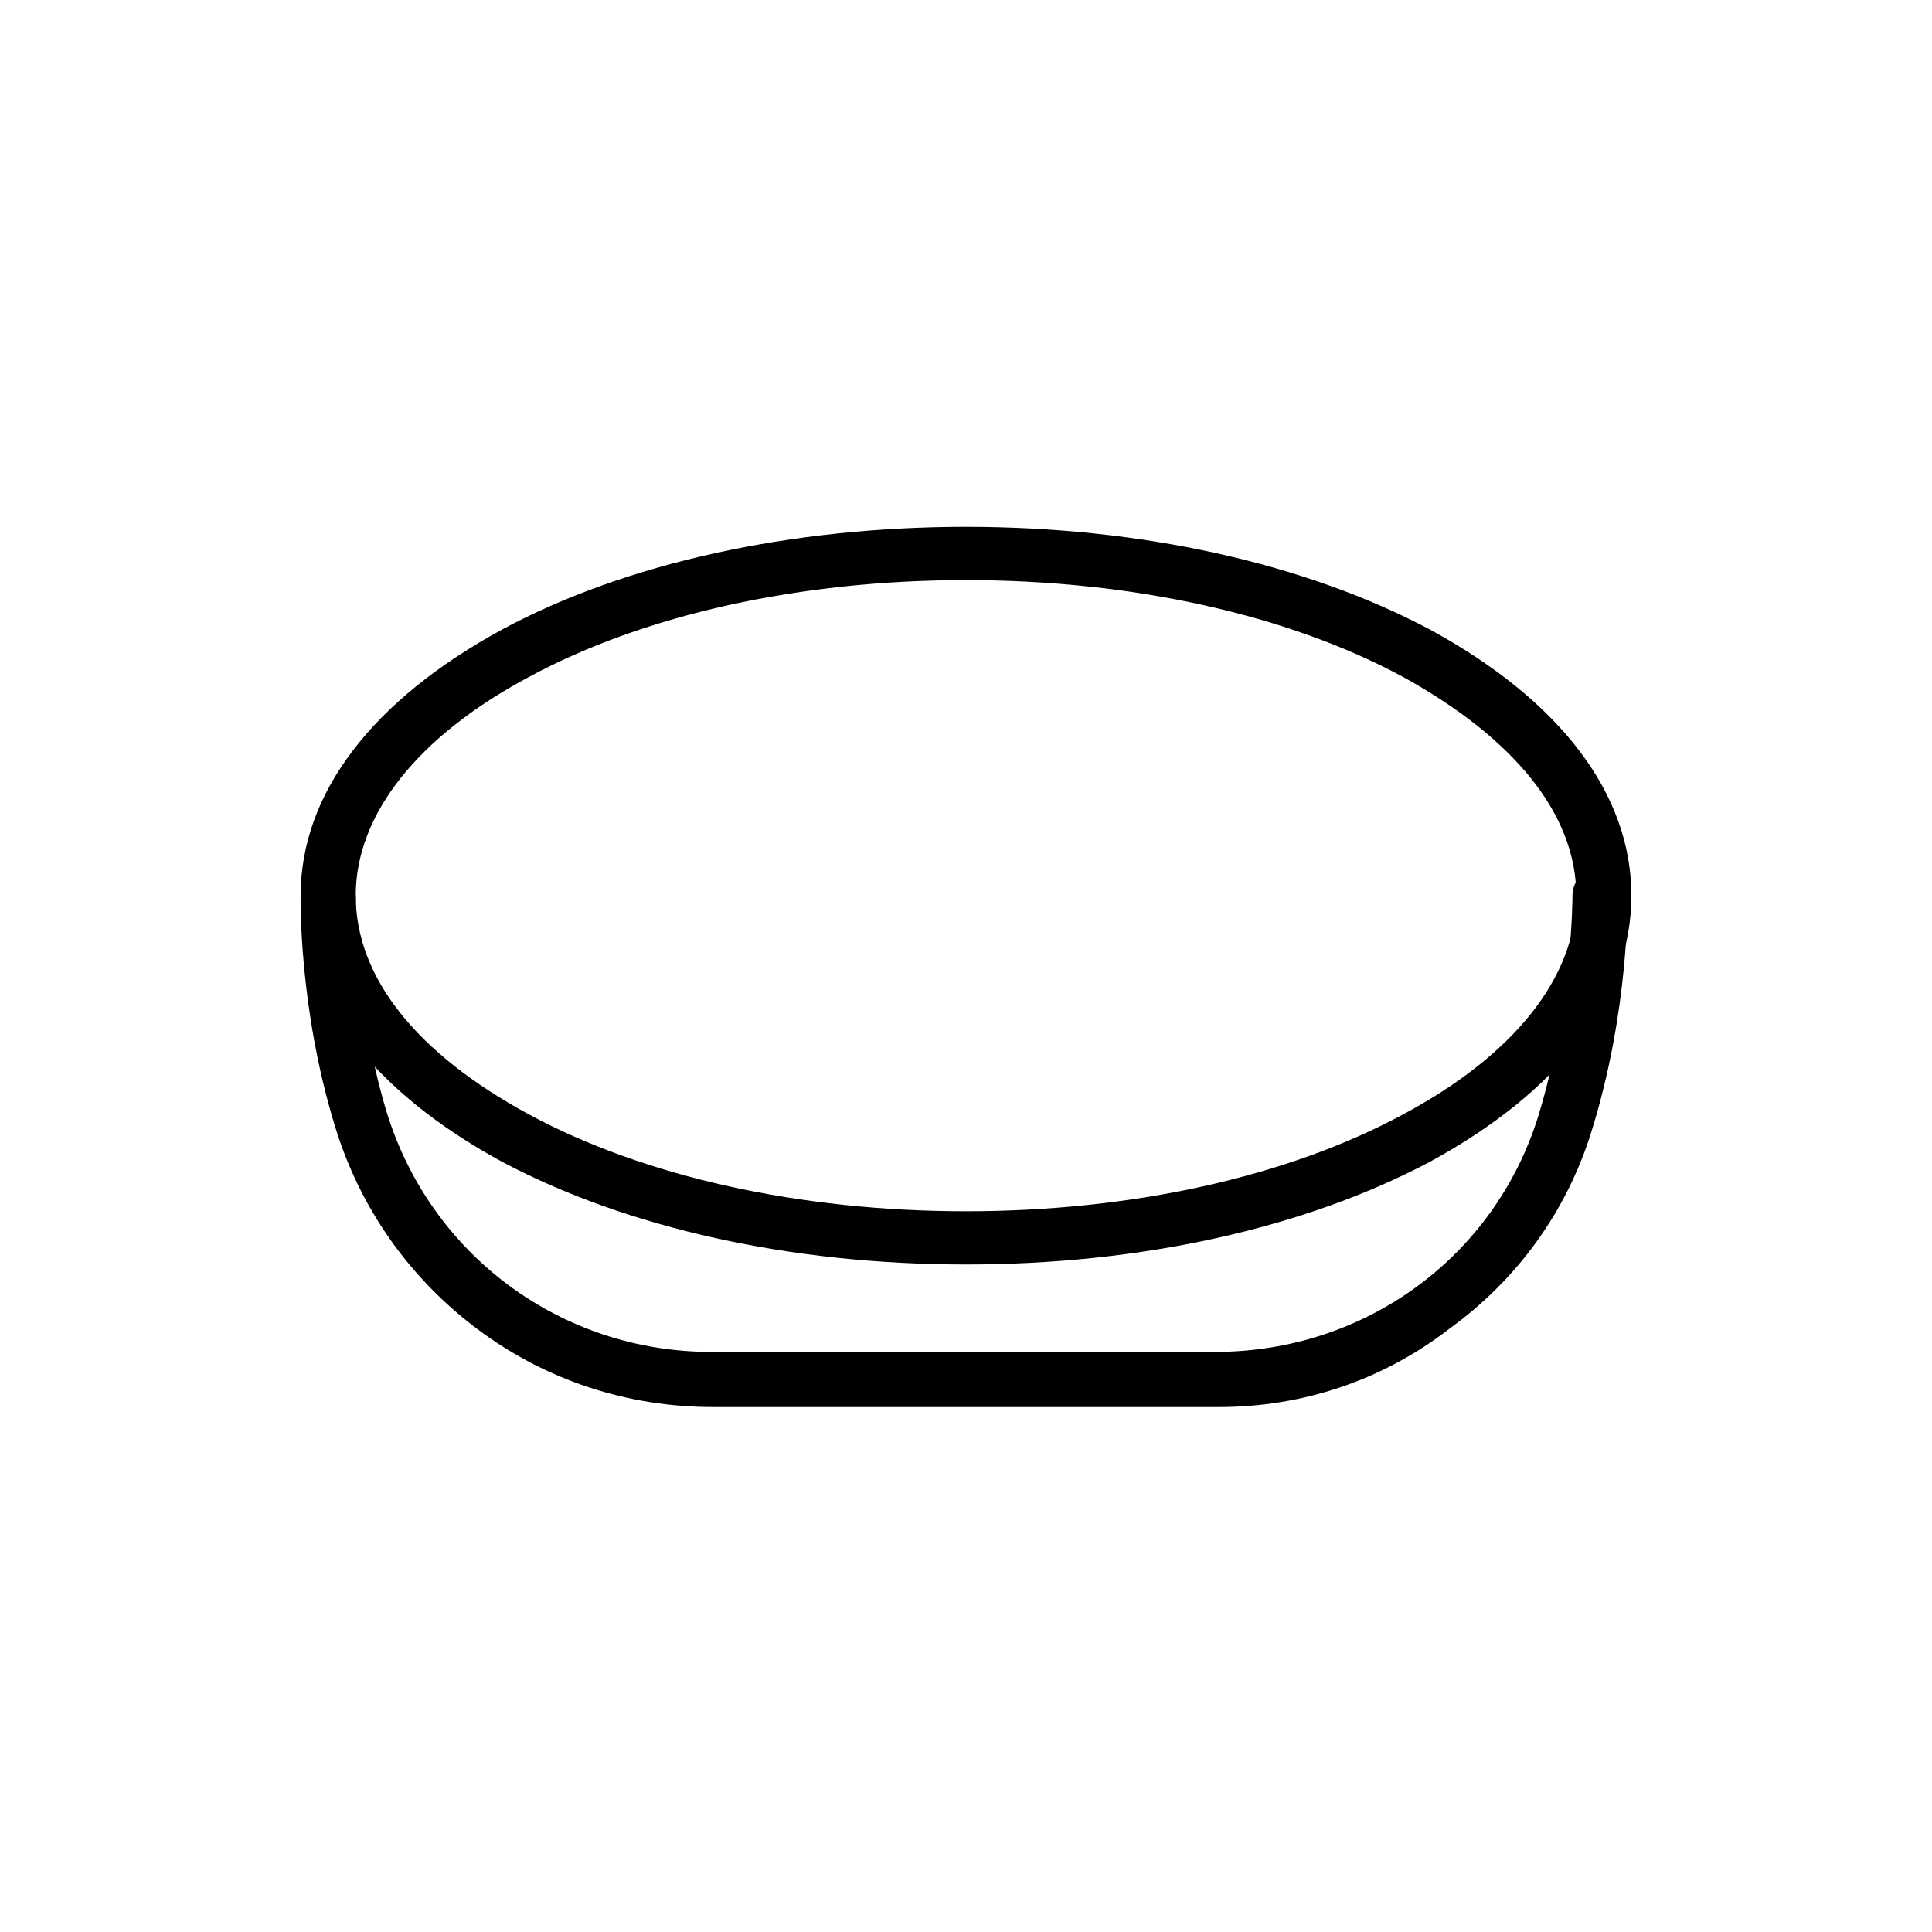
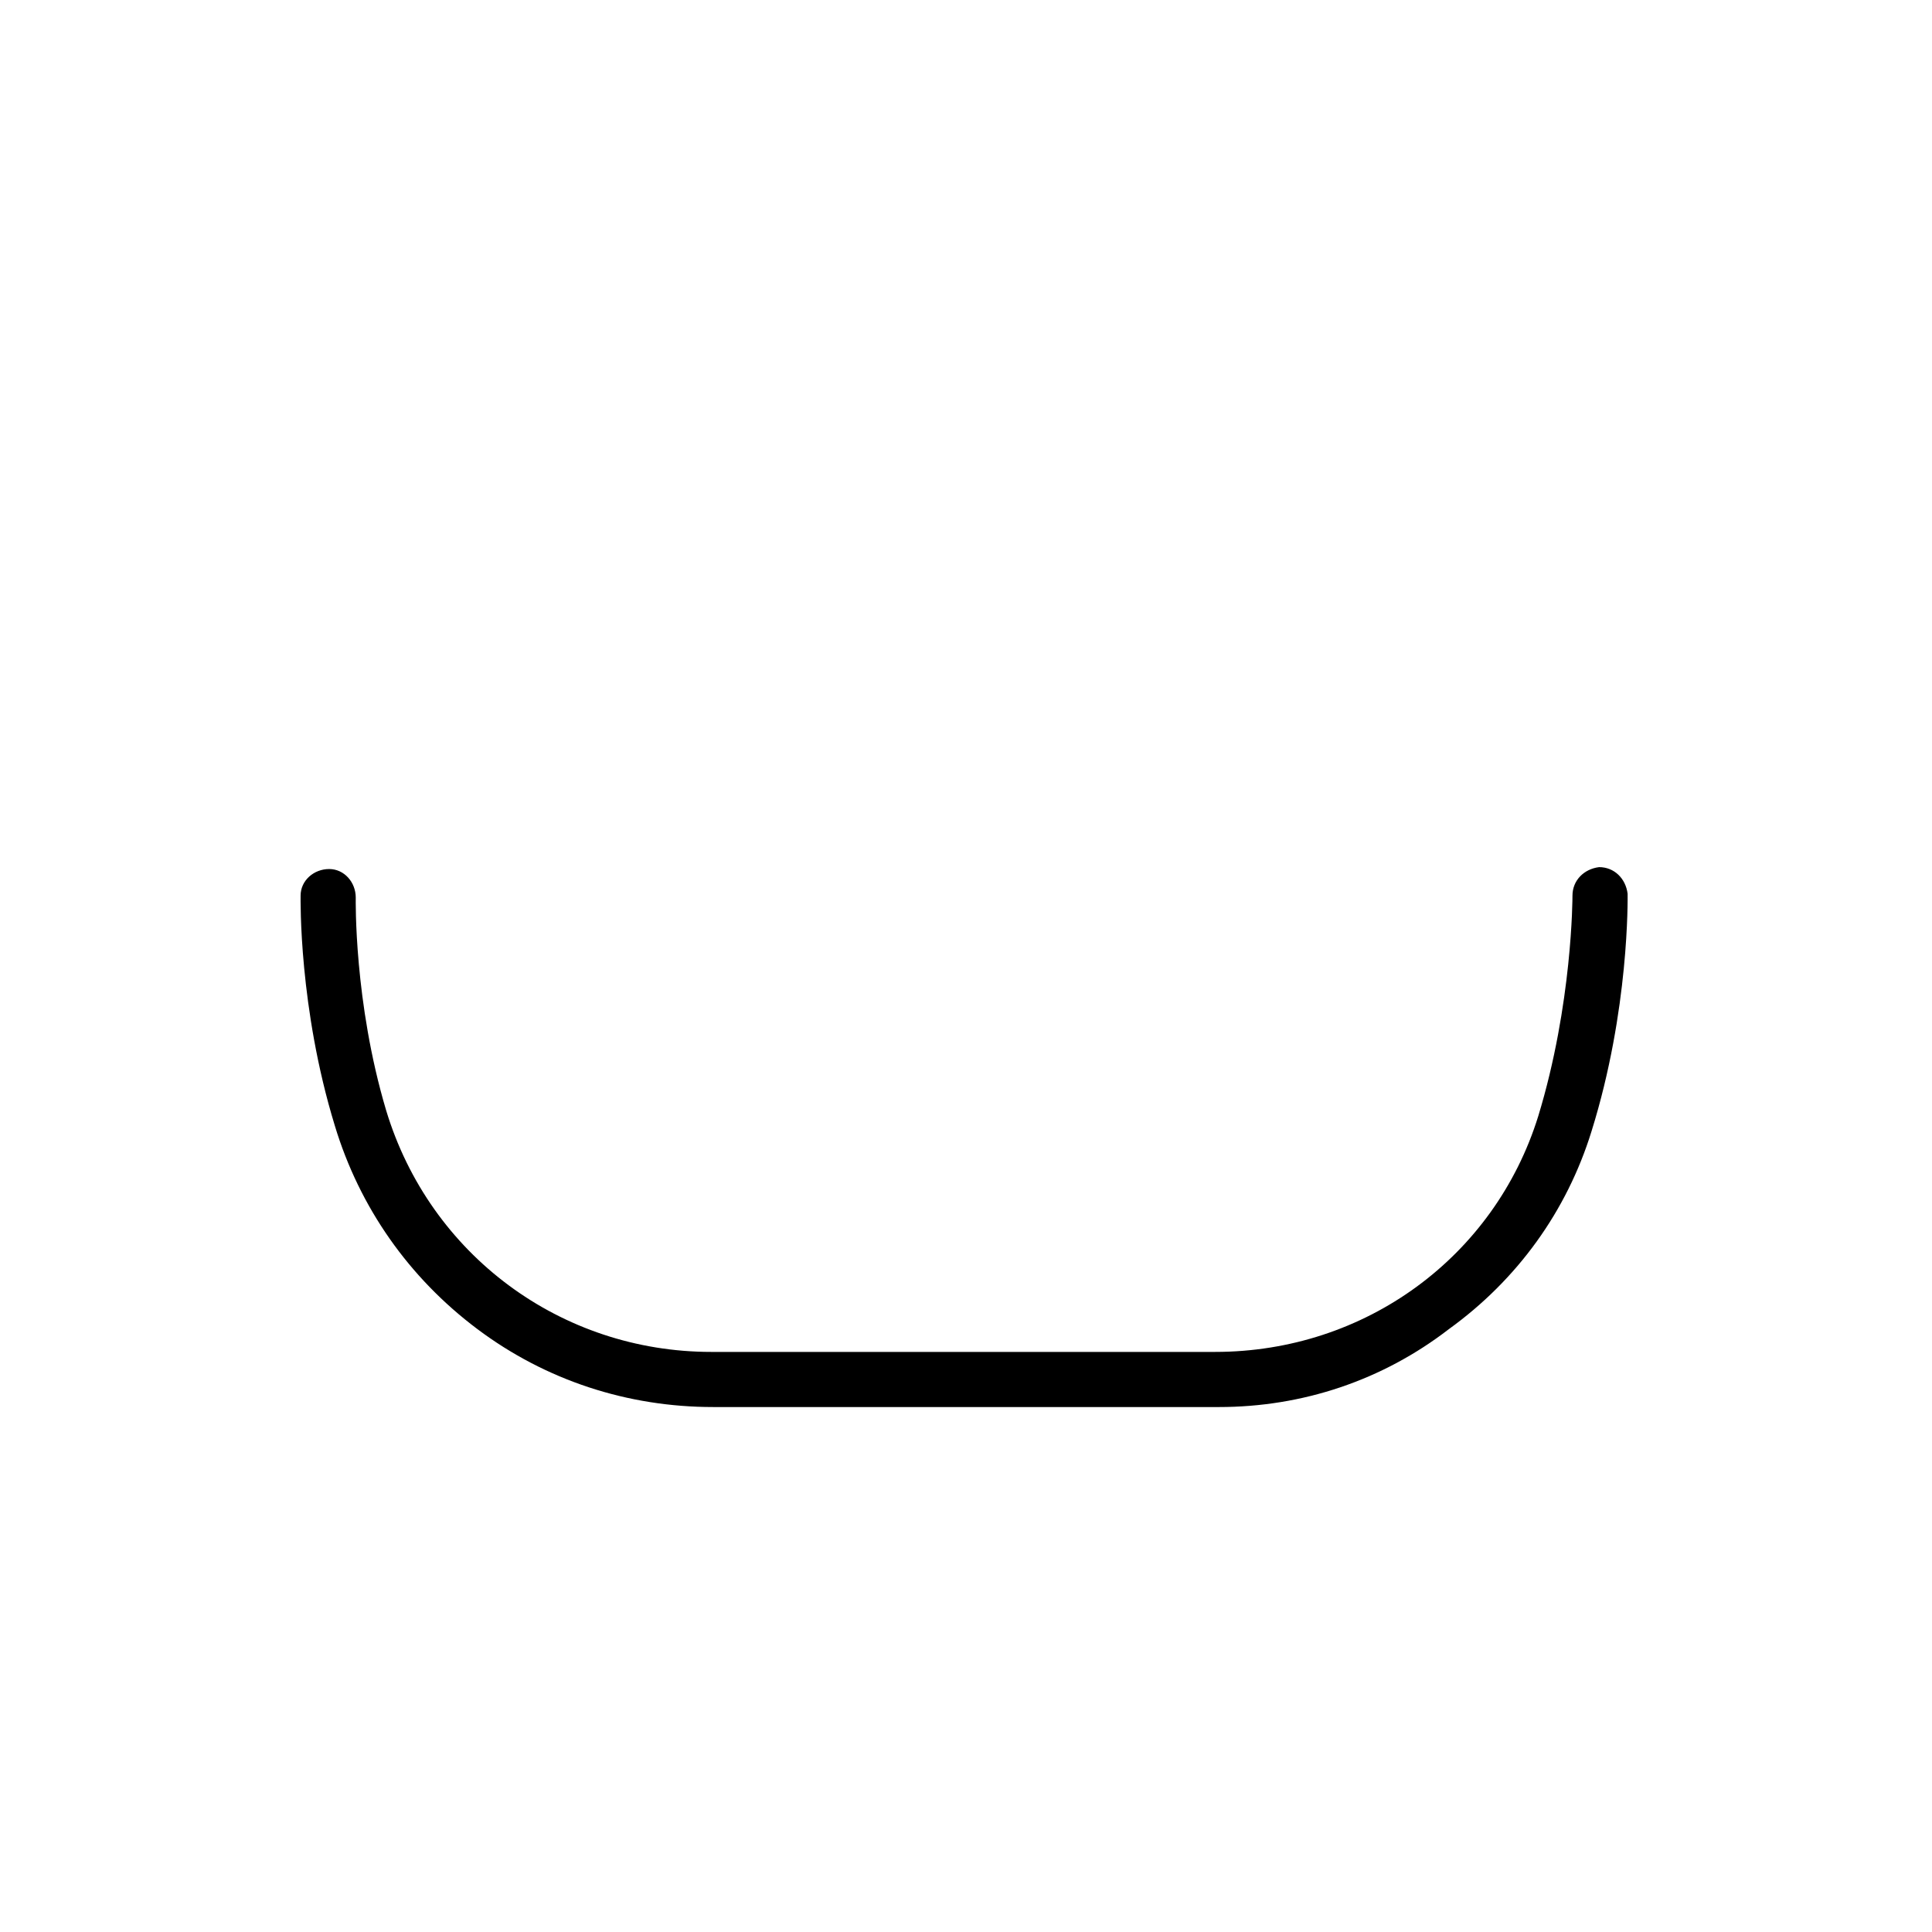
<svg xmlns="http://www.w3.org/2000/svg" fill="#000000" width="800px" height="800px" version="1.1" viewBox="144 144 512 512">
  <g>
-     <path d="m400 479.1c-46.352 0-89.68-9.574-122.93-27.207-34.258-18.641-53.402-43.328-53.402-70.535s19.145-51.891 53.402-70.535c32.746-17.633 76.578-27.207 122.93-27.207s89.68 9.574 122.93 27.207c34.258 18.641 53.402 43.328 53.402 70.535s-19.145 51.891-53.402 70.535c-33.254 17.633-76.582 27.207-122.93 27.207zm0-181.37c-43.832 0-85.145 9.07-115.88 25.695-29.223 15.617-45.848 36.273-45.848 57.938s16.121 41.816 45.848 57.938c30.73 16.625 72.043 25.695 115.88 25.695s85.145-9.07 115.88-25.695c29.223-15.617 45.848-36.273 45.848-57.938s-16.629-41.816-45.848-57.941c-30.734-16.625-72.047-25.691-115.88-25.691z" />
    <path d="m467 516.88h-134.01c-22.672 0-44.336-7.055-62.473-20.656-18.137-13.602-31.234-32.242-37.785-53.906-9.574-31.234-9.07-59.953-9.07-60.961 0-4.031 3.527-7.055 7.559-7.055s7.055 3.527 7.055 7.559c0 0.504-0.504 27.711 8.062 56.426 11.586 38.289 46.352 63.984 86.152 63.984h133.51c39.801 0 74.059-25.191 85.648-62.473 9.07-29.727 9.07-57.938 9.07-58.441 0-4.031 3.023-7.055 7.055-7.559 4.031 0 7.055 3.023 7.559 7.055 0 1.008 0.504 30.73-9.574 62.977-6.551 21.16-19.648 39.297-37.785 52.395-17.641 13.602-38.801 20.656-60.969 20.656z" />
  </g>
</svg>